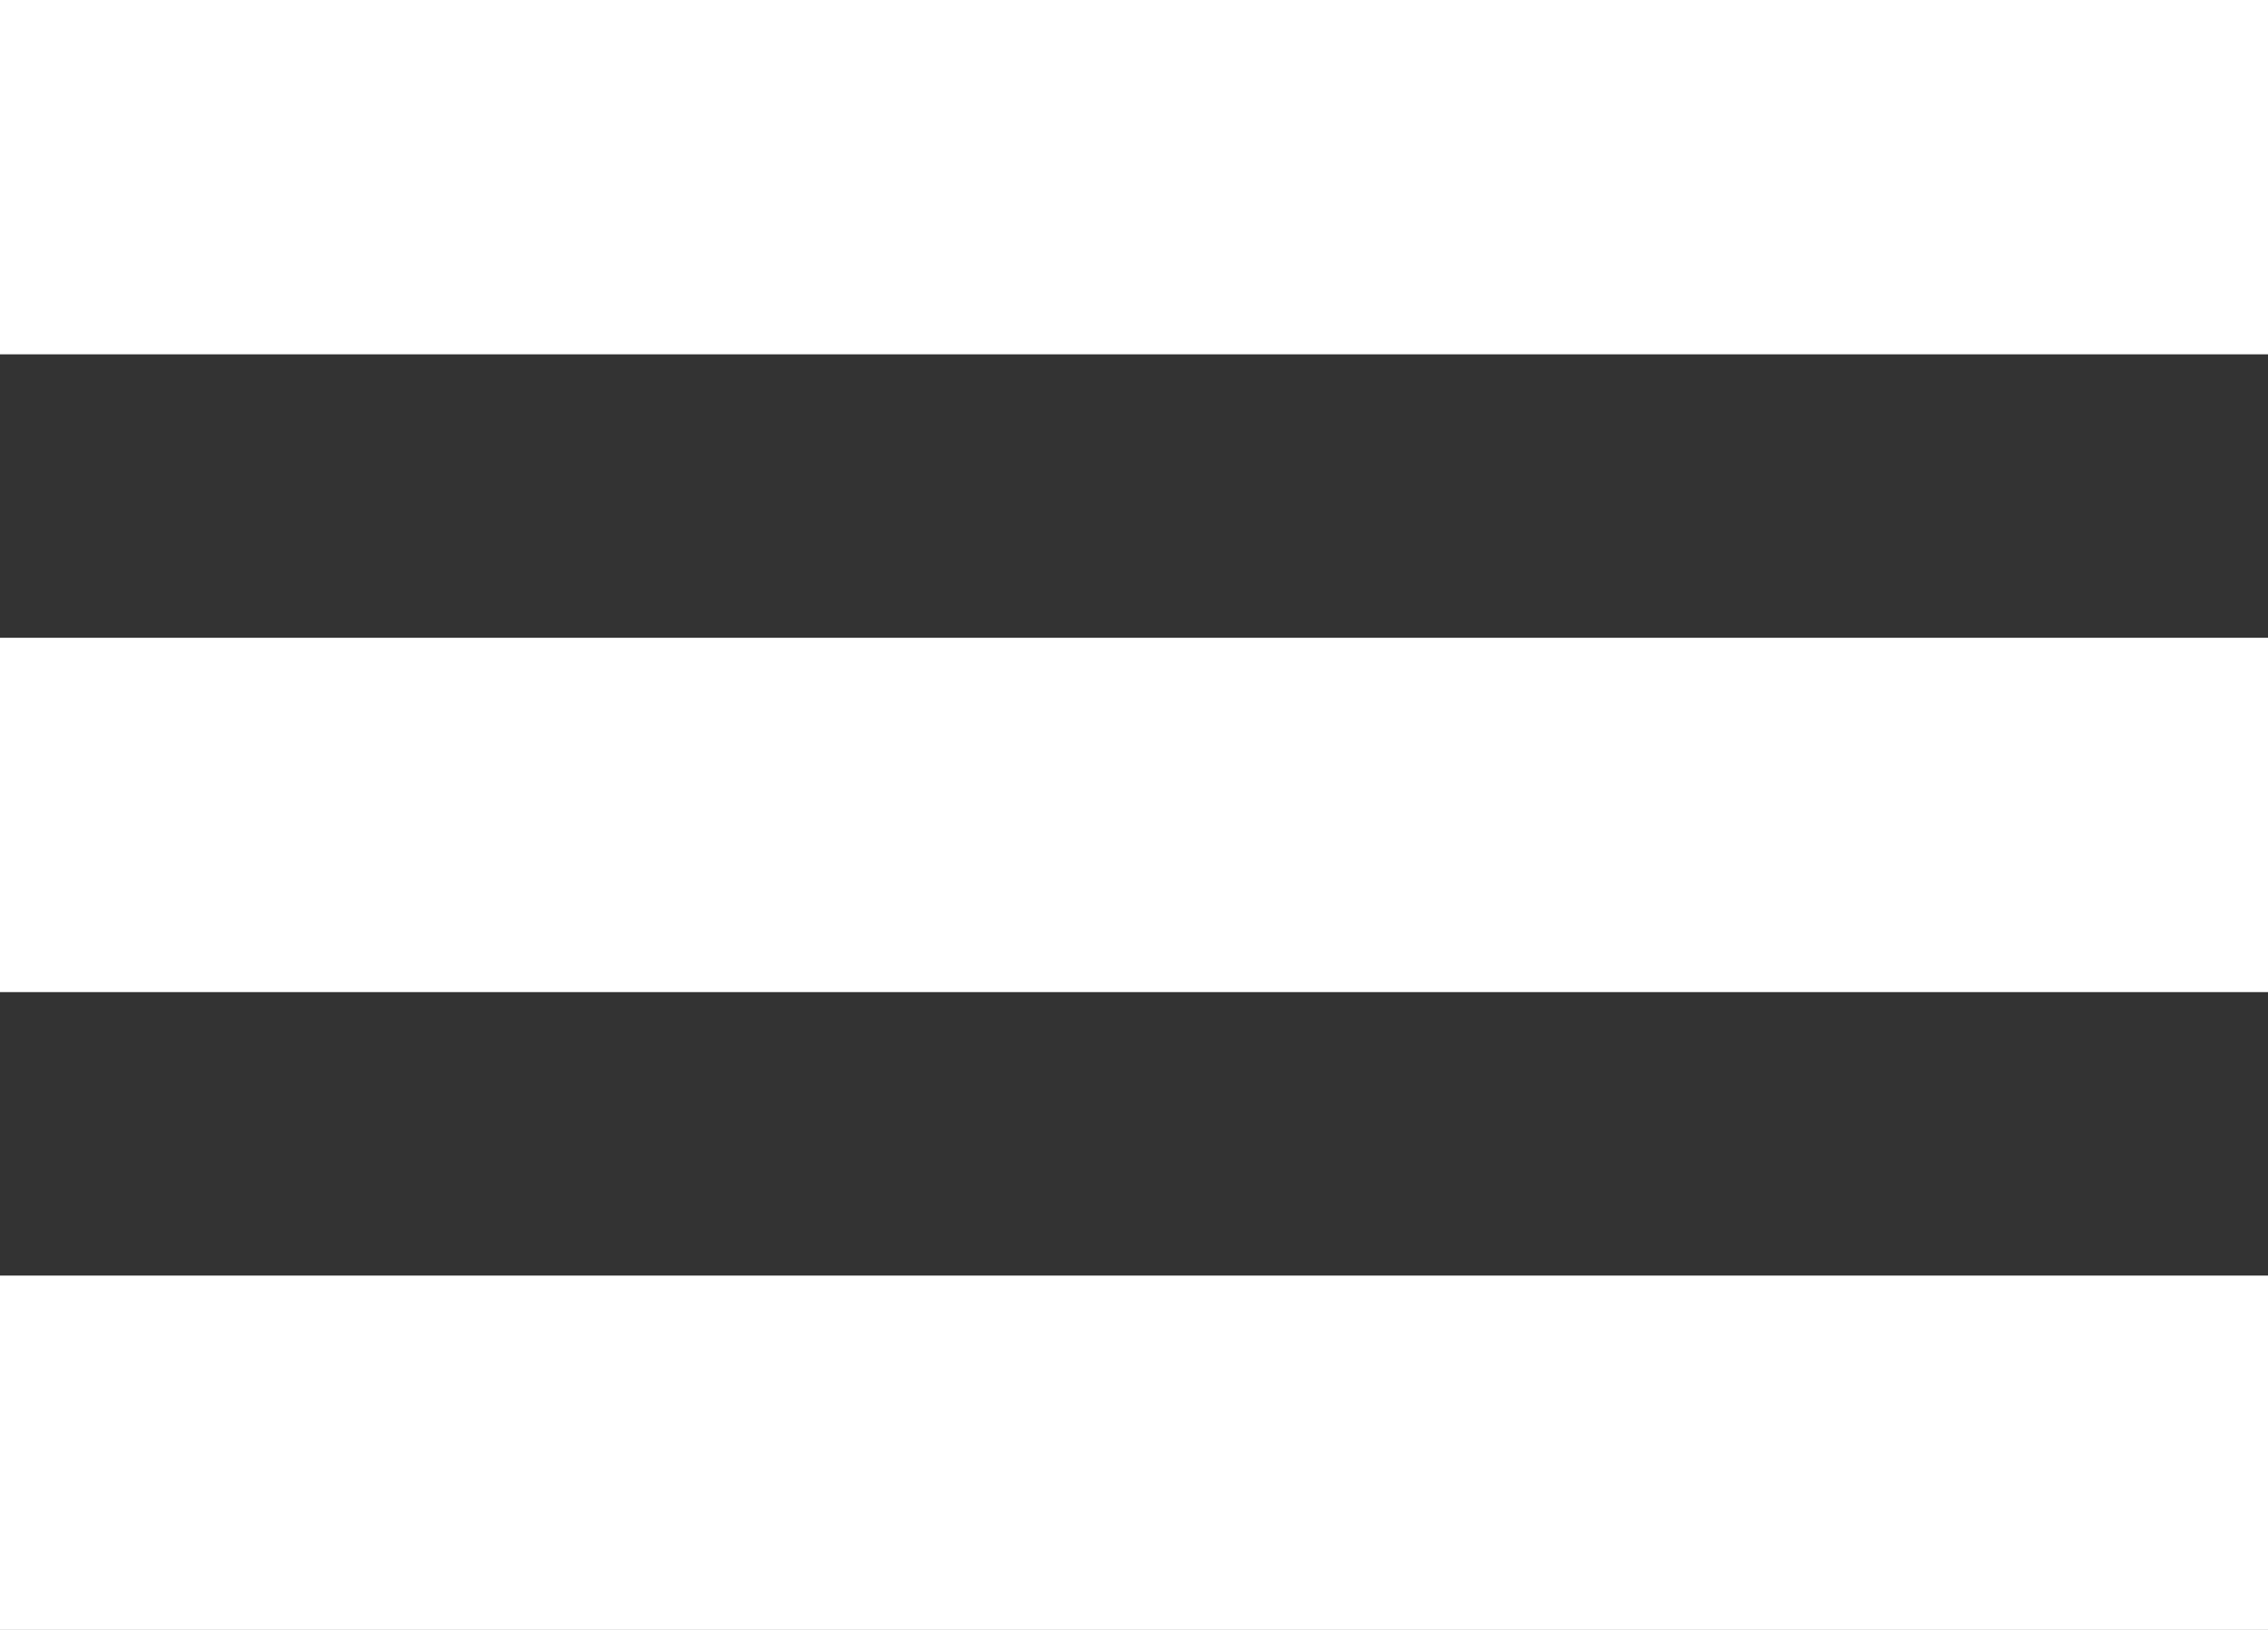
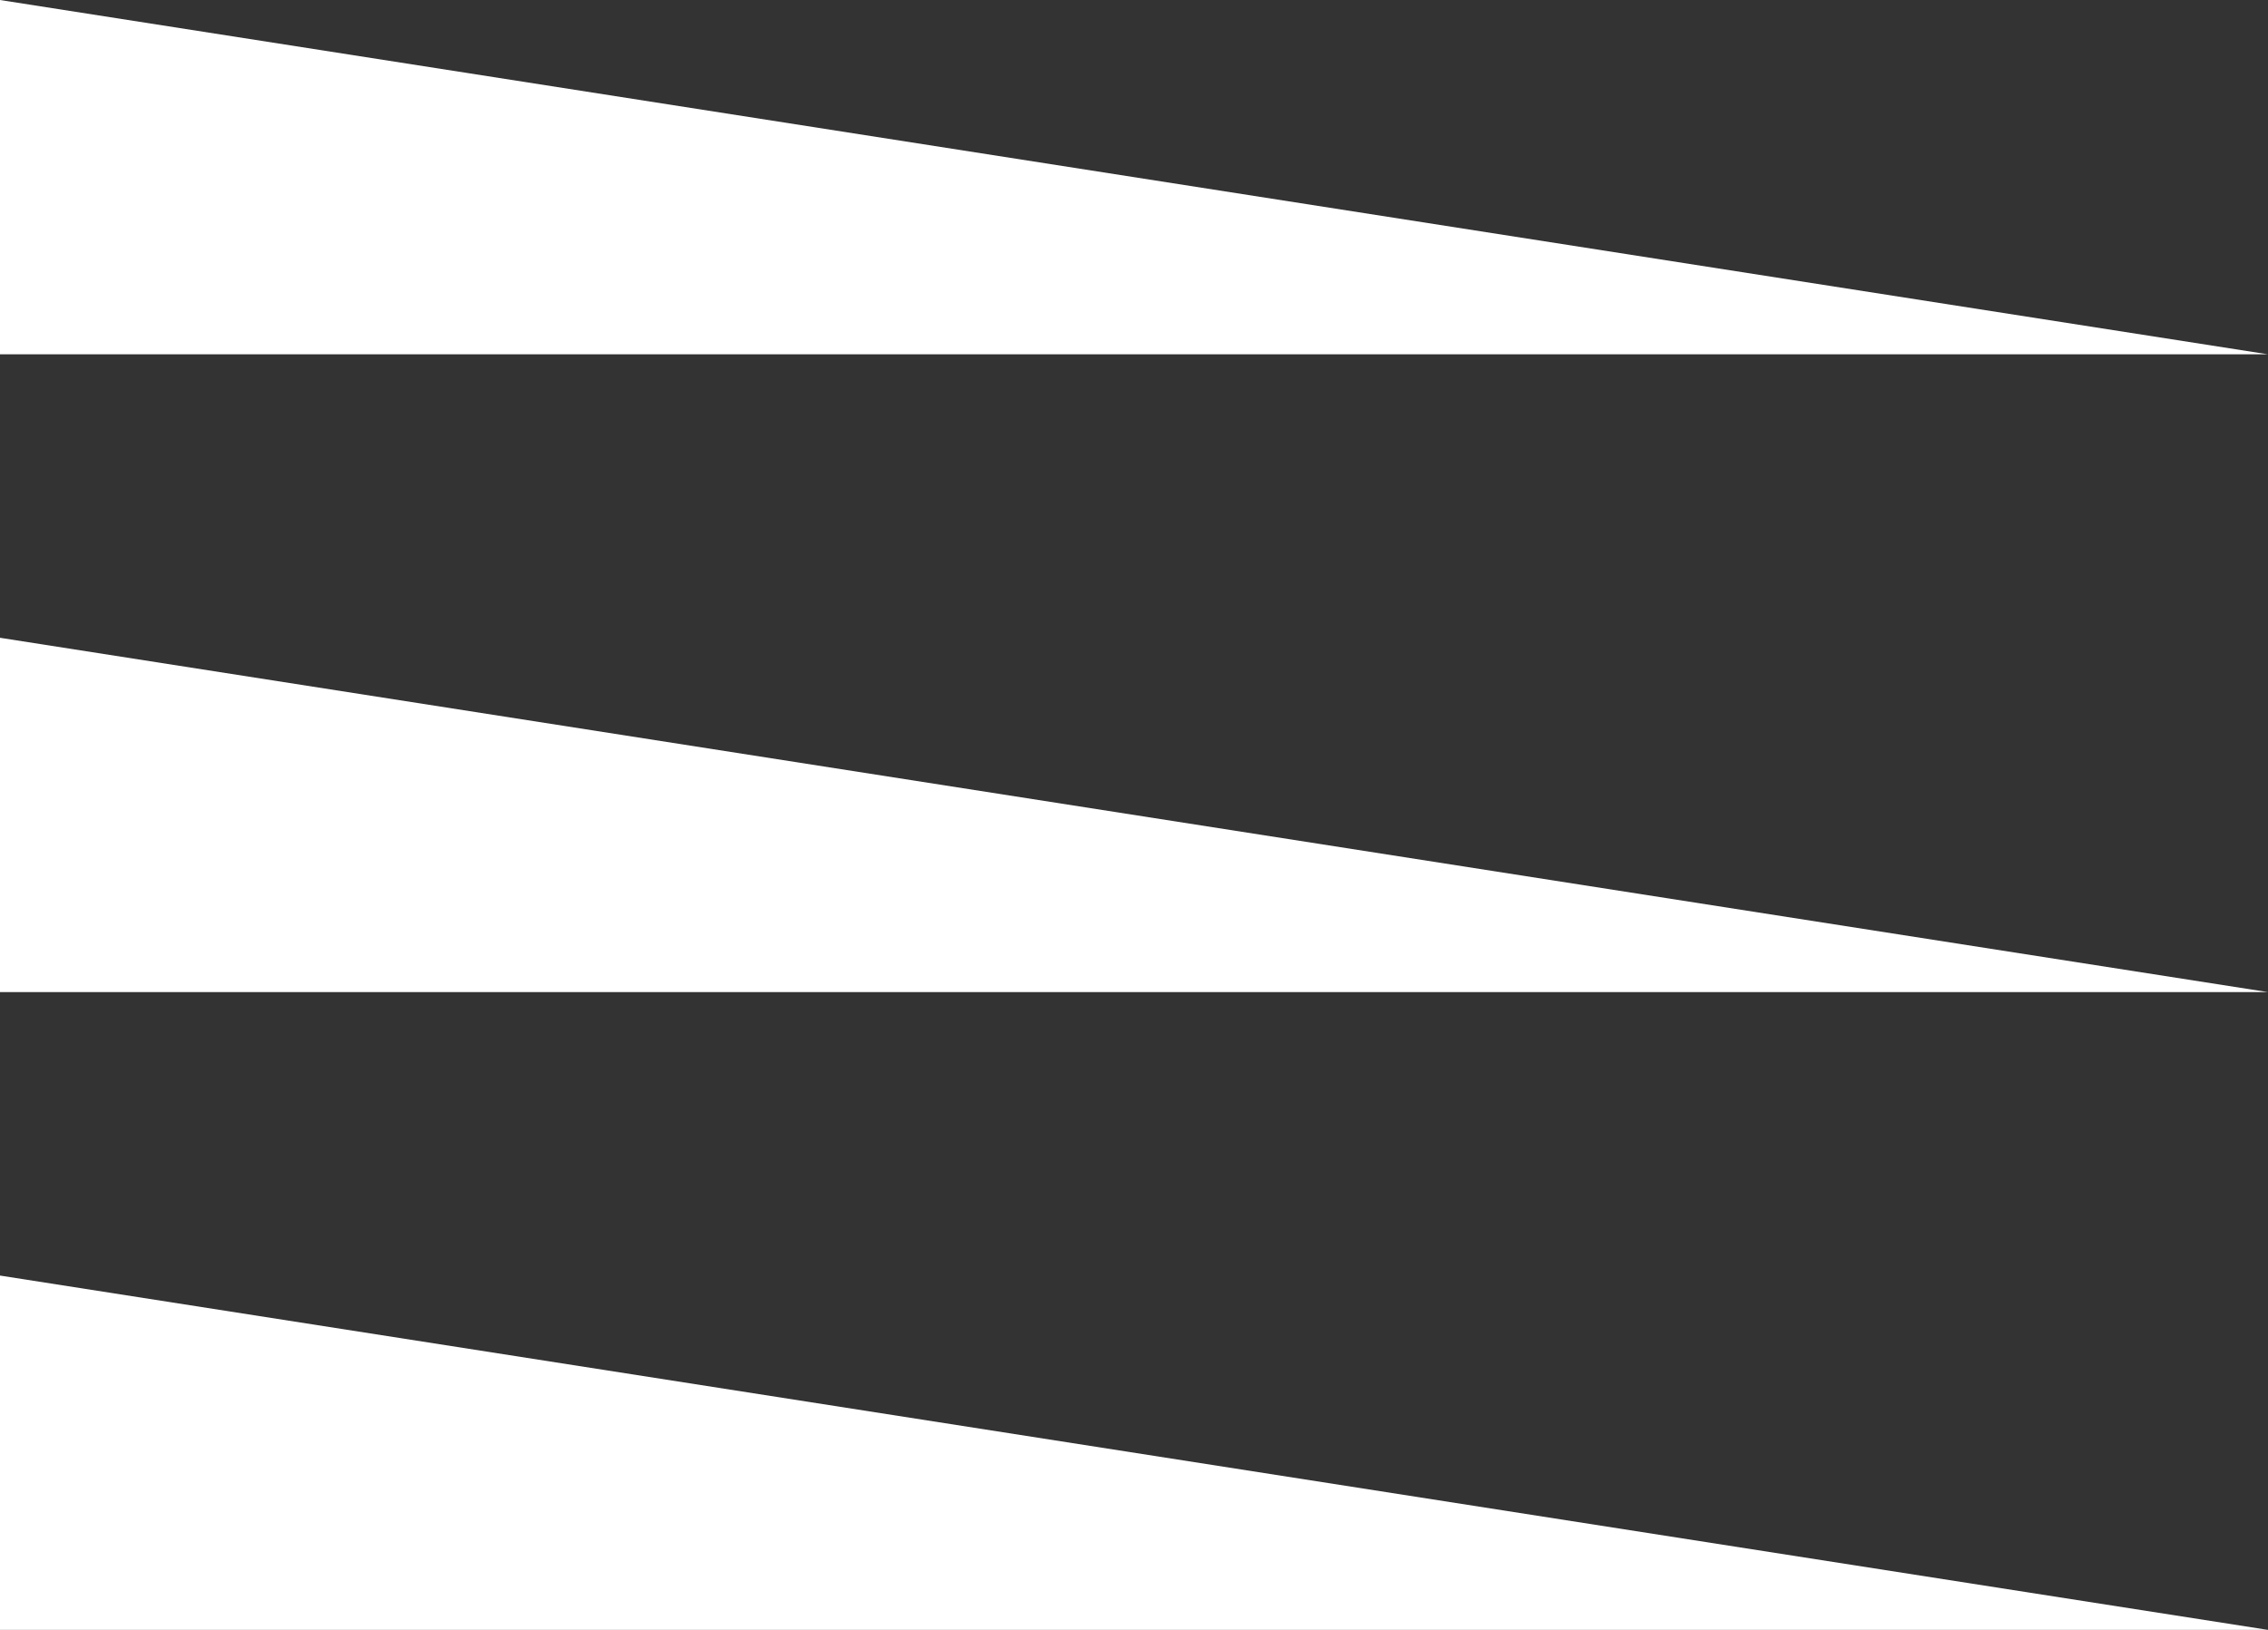
<svg xmlns="http://www.w3.org/2000/svg" xmlns:xlink="http://www.w3.org/1999/xlink" width="32" height="23" viewBox="0 0 32 23" version="1.1">
  <rect x="0" y="0" width="32" height="23" fill="#333333" stroke="none" />
  <title>Group</title>
  <desc>Created using Figma</desc>
  <g id="Canvas" transform="translate(-3859 1667)">
    <g id="Group">
      <g id="Rectangle">
        <use xlink:href="#path0_fill" transform="translate(3859 -1658)" fill="#FFFFFF" />
      </g>
      <g id="Rectangle">
        <use xlink:href="#path0_fill" transform="translate(3859 -1667)" fill="#FFFFFF" />
      </g>
      <g id="Rectangle">
        <use xlink:href="#path0_fill" transform="translate(3859 -1649)" fill="#FFFFFF" />
      </g>
    </g>
  </g>
  <defs>
-     <path id="path0_fill" d="M 0 0L 32 0L 32 5L 0 5L 0 0Z" />
+     <path id="path0_fill" d="M 0 0L 32 5L 0 5L 0 0Z" />
  </defs>
</svg>